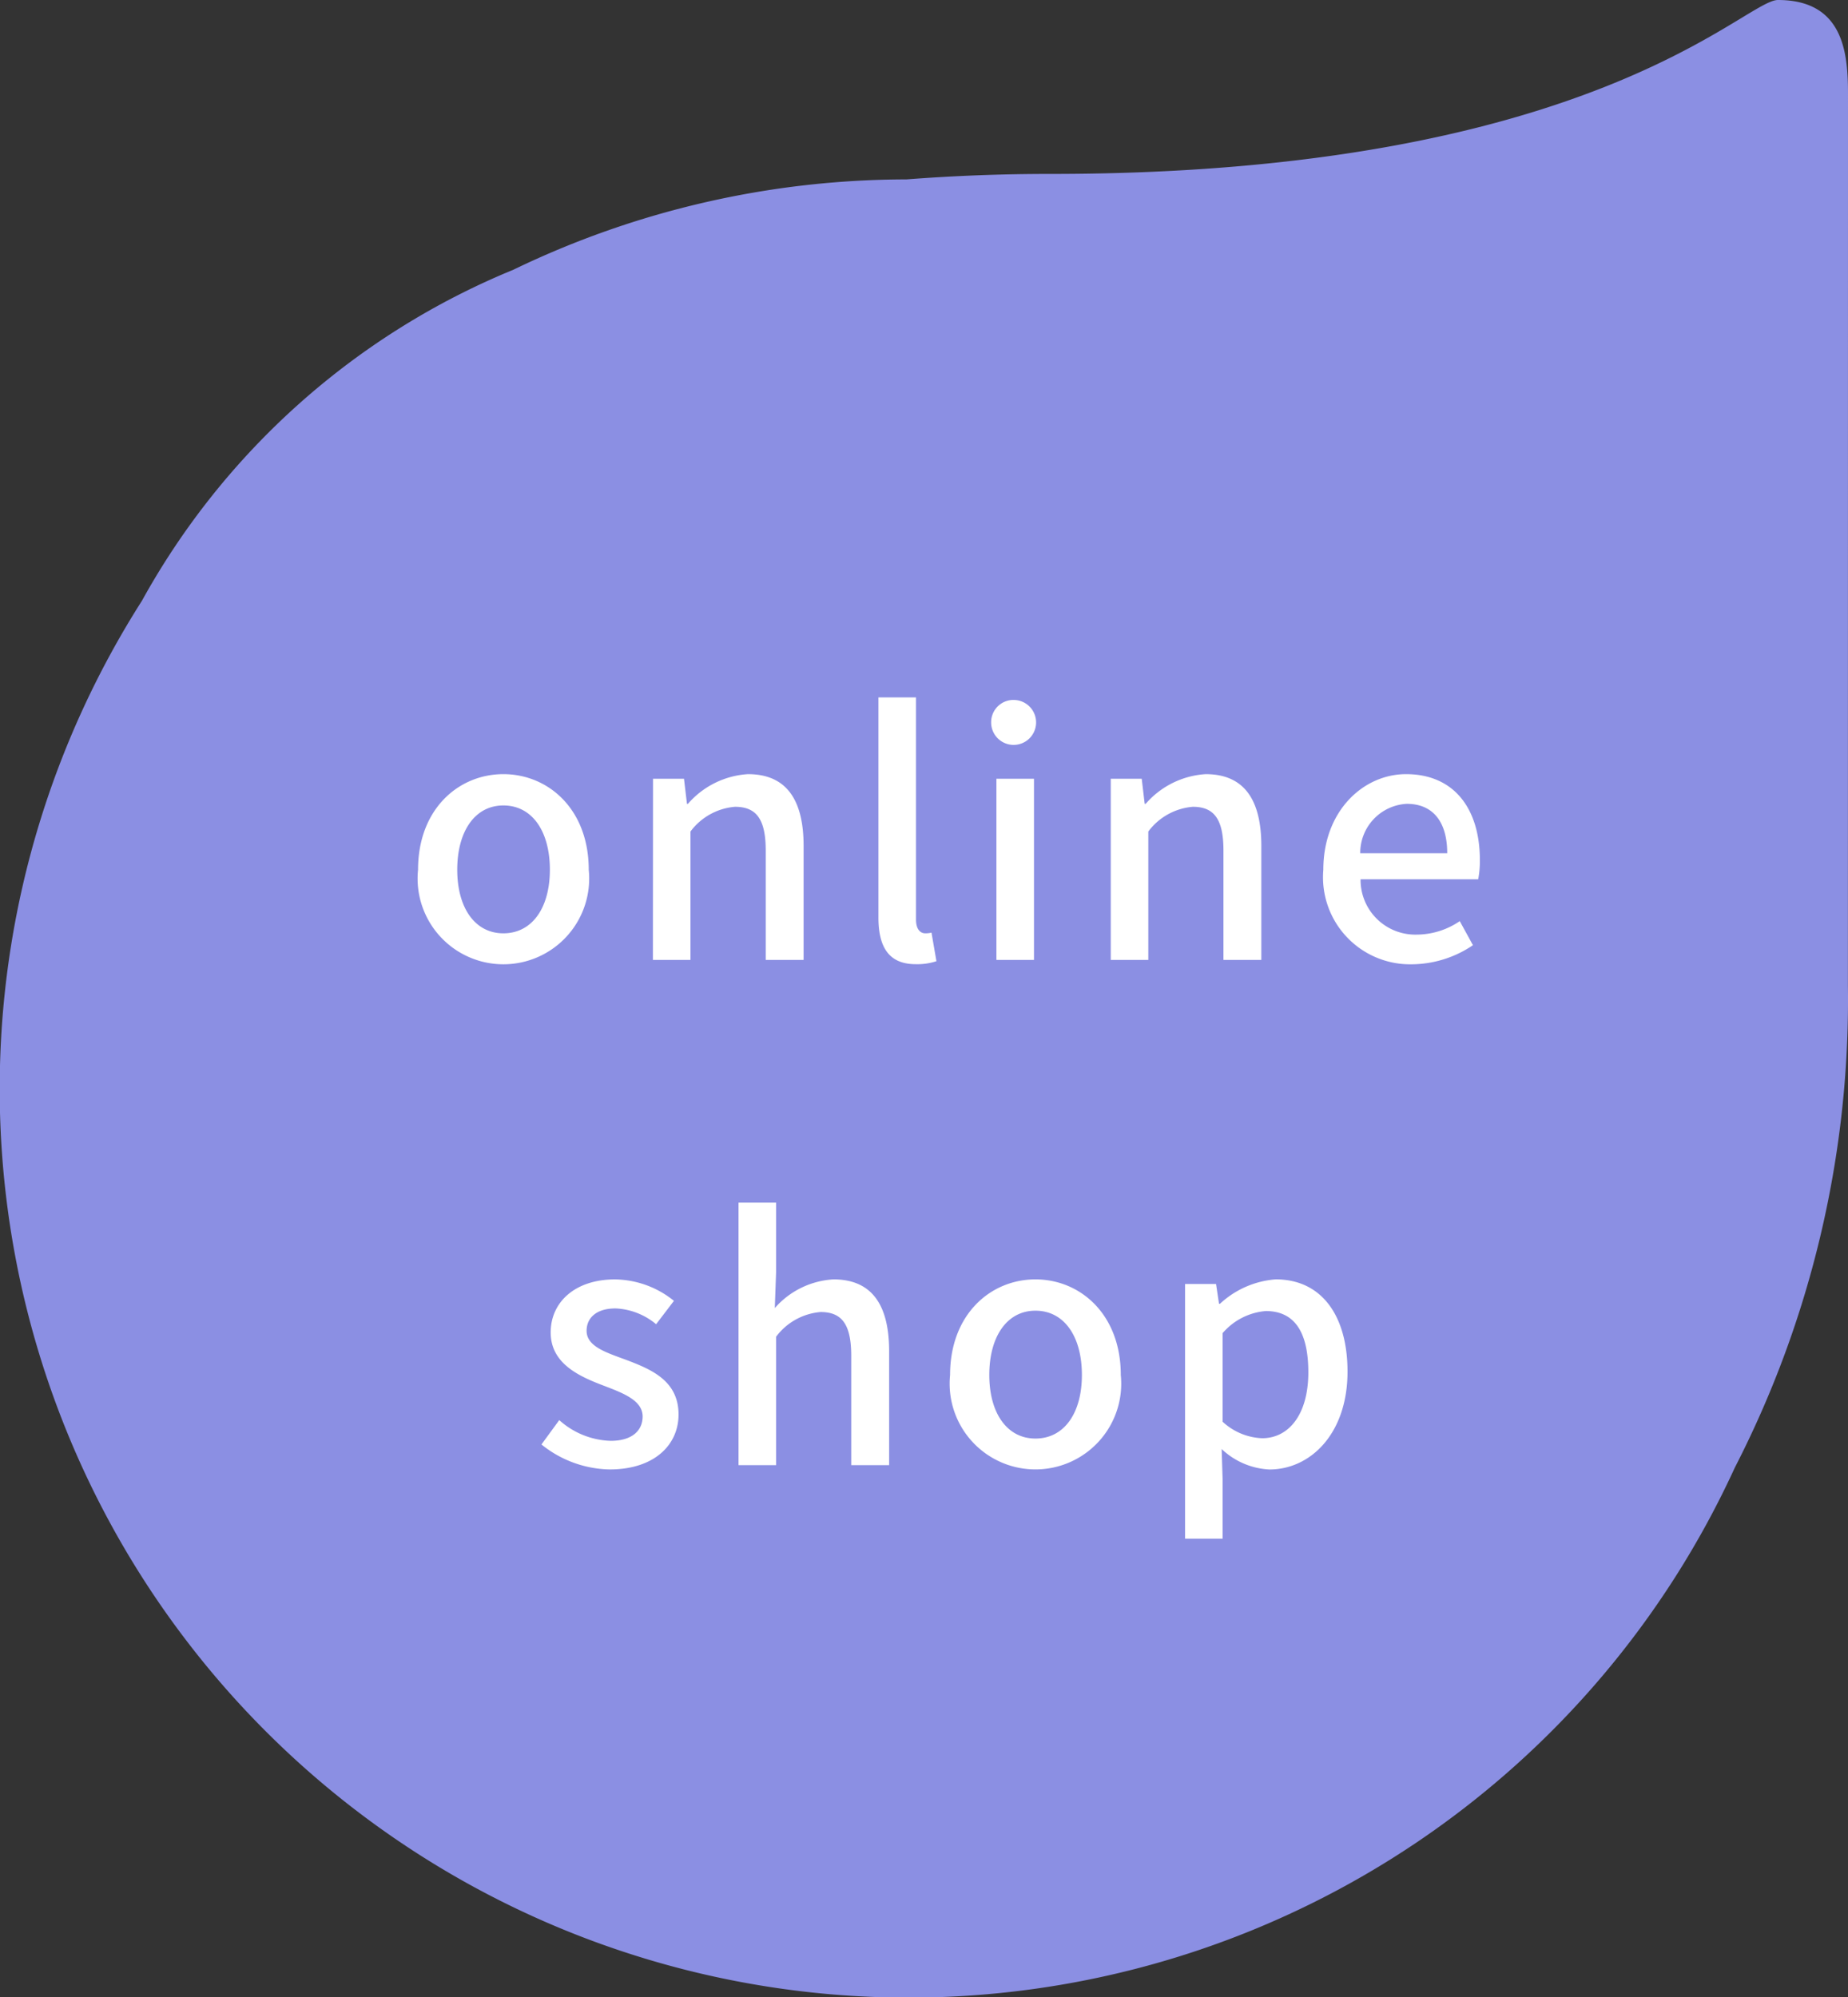
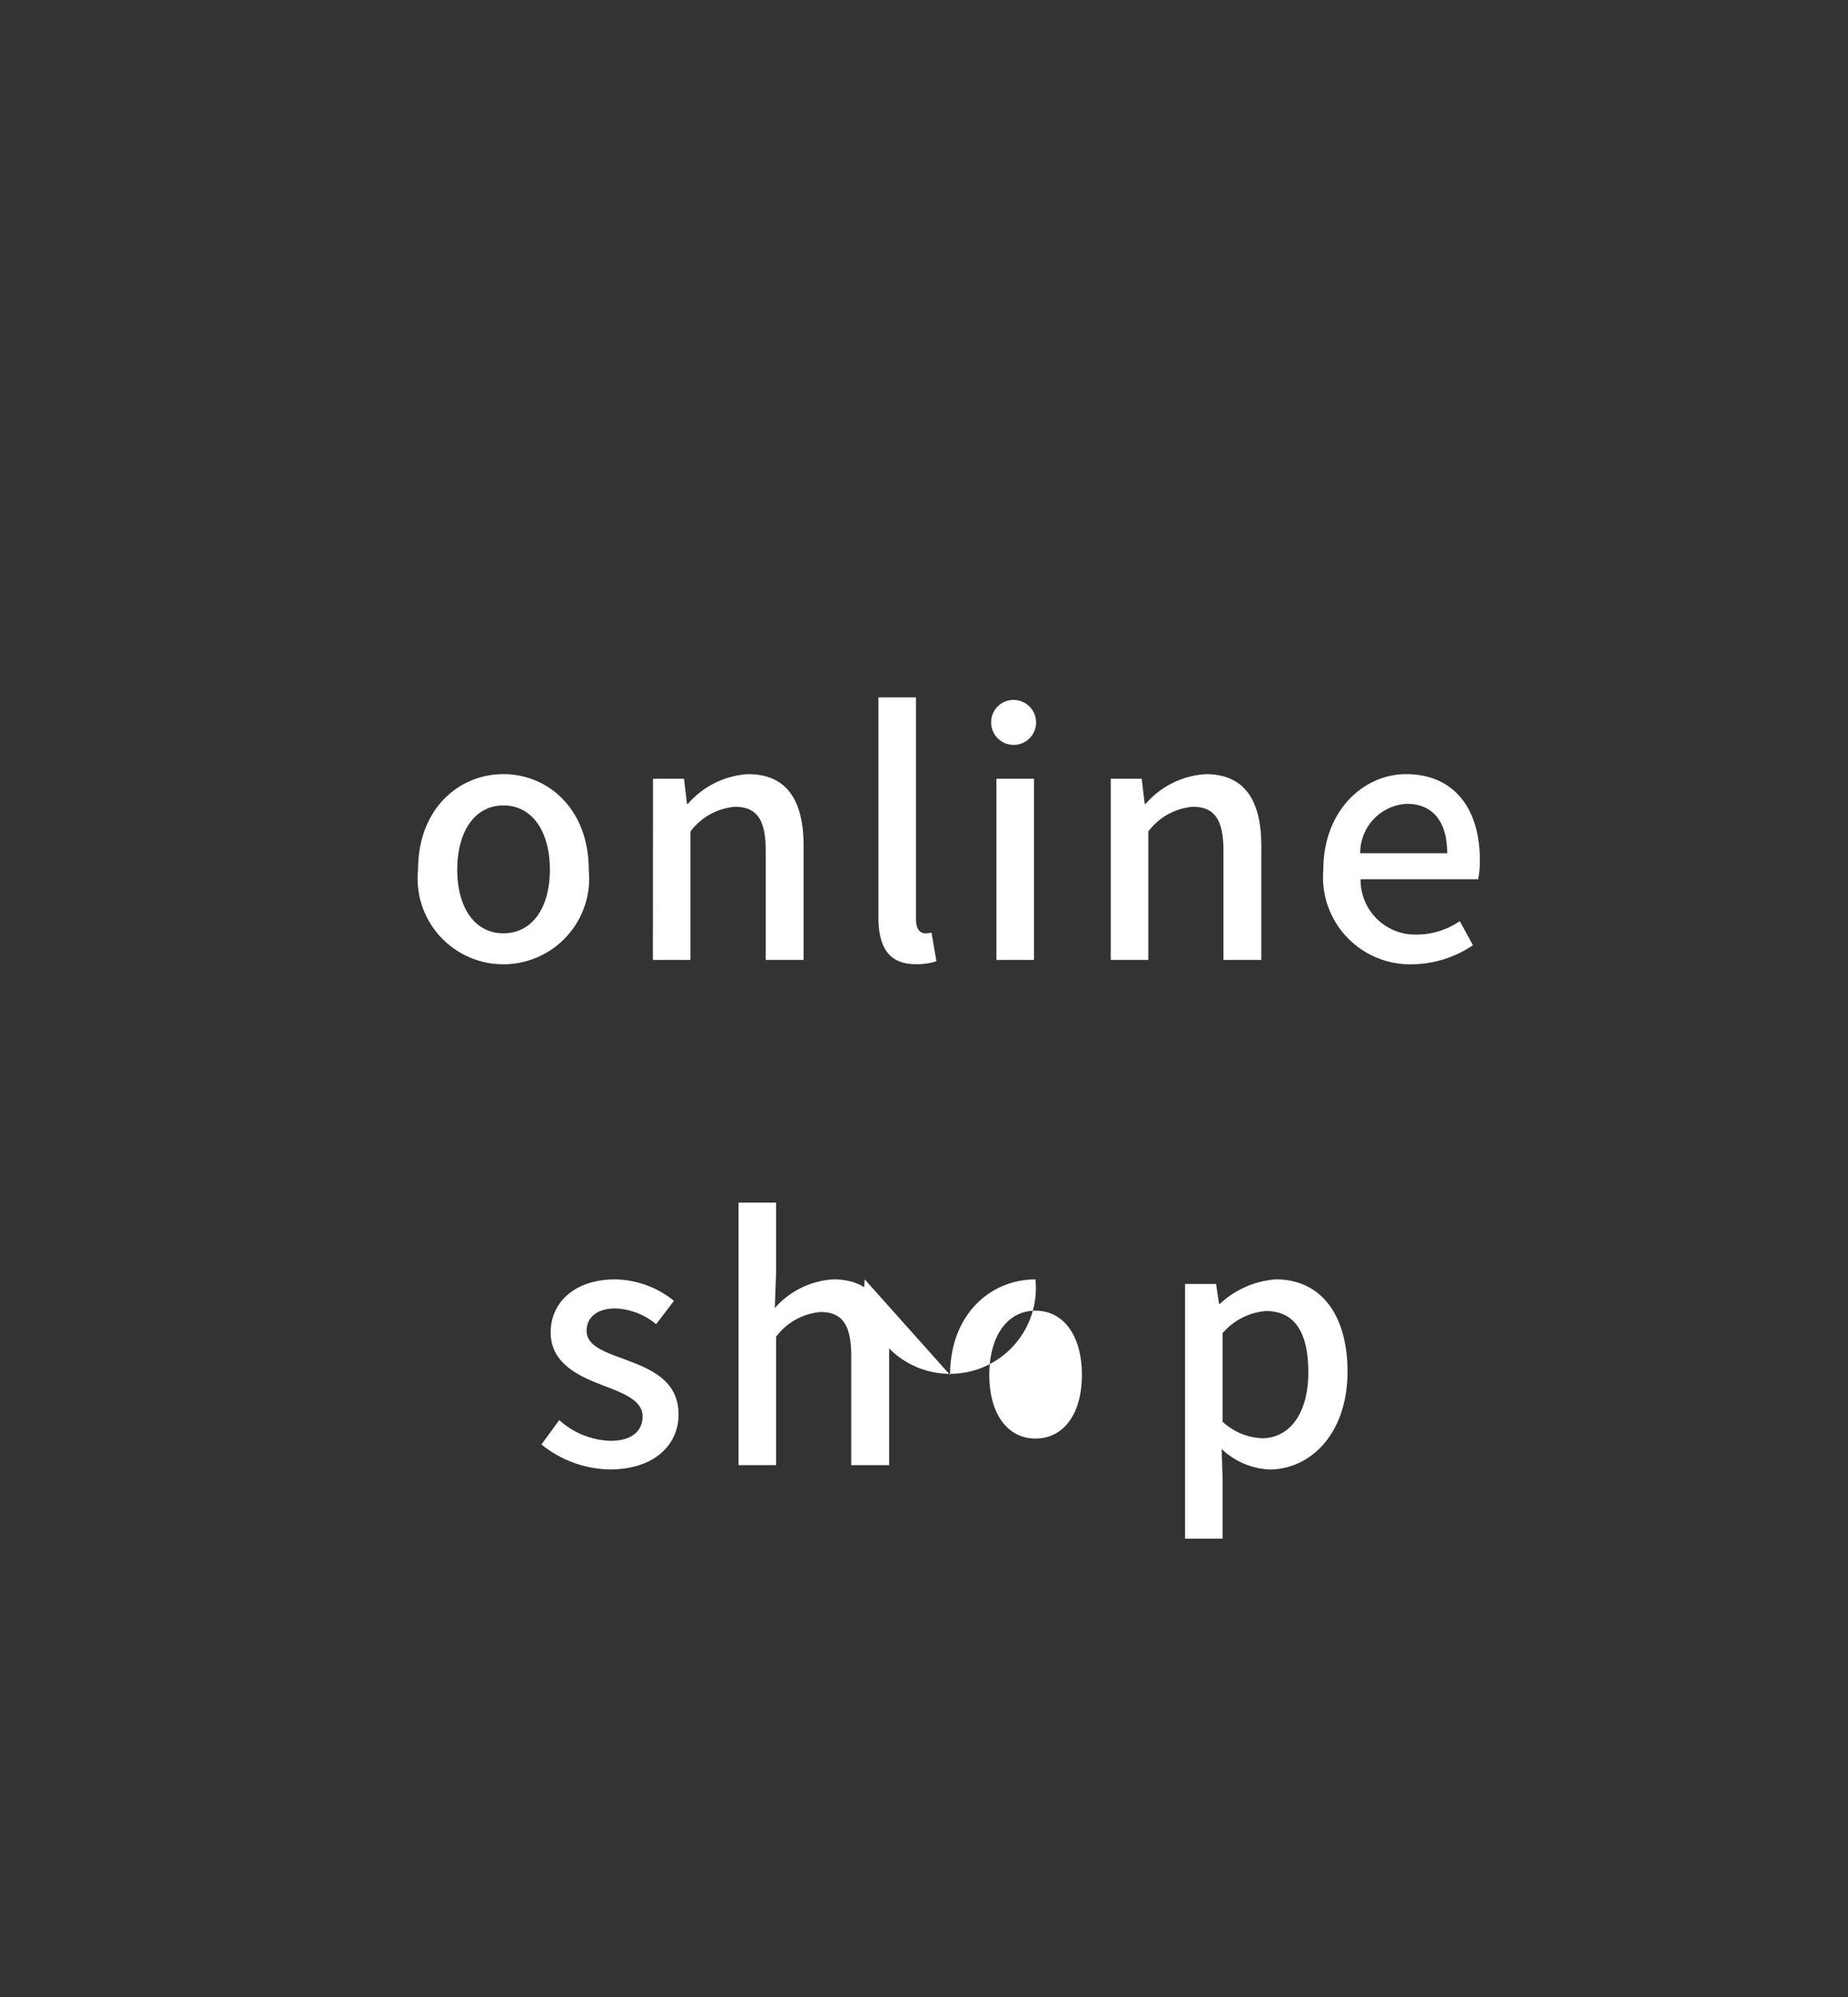
<svg xmlns="http://www.w3.org/2000/svg" viewBox="0 0 84.114 90.91">
  <rect x="0" y="0" width="84.114" height="90.91" fill="#333333" stroke="none" />
  <defs>
    <style>.cls-2{fill:#fff}</style>
  </defs>
  <g id="レイヤー_2" data-name="レイヤー 2">
    <g id="ファーストビュー">
-       <path d="M84.114 4.306c0-1.8-.151-4.306-3.189-4.306-1.539 0-8.467 7.918-33.1 7.918a84.67 84.67 0 00-6.564.249 41.191 41.191 0 00-17.894 4.112A34.1 34.1 0 006.459 27.351a41.37 41.37 0 1072.5 39.467 46.6 46.6 0 005.151-21.951z" fill="#8b8fe3" />
      <path class="cls-2" d="M19.028 39.593c0-2.761 1.844-4.351 3.884-4.351s3.885 1.59 3.885 4.351a3.905 3.905 0 11-7.769 0zm6 0c0-1.756-.81-2.926-2.116-2.926-1.29 0-2.1 1.17-2.1 2.926 0 1.739.809 2.895 2.1 2.895 1.306 0 2.116-1.156 2.116-2.895z" />
      <path class="cls-2" d="M29.723 35.452h1.41l.135 1.141h.045a3.932 3.932 0 012.73-1.351c1.755 0 2.534 1.17 2.534 3.271V43.7h-1.724v-4.977c0-1.425-.42-1.995-1.4-1.995a2.814 2.814 0 00-2.025 1.125V43.7h-1.71z" />
      <path class="cls-2" d="M39.983 41.768v-10.02h1.71v10.11c0 .465.21.63.419.63a1.164 1.164 0 00.286-.031l.225 1.3a2.775 2.775 0 01-.93.136c-1.246.007-1.71-.793-1.71-2.125z" />
      <path class="cls-2" d="M45.113 32.888a1.014 1.014 0 011.095-1.021 1.023 1.023 0 11-1.095 1.021zm.24 2.564h1.71V43.7h-1.71z" />
      <path class="cls-2" d="M50.557 35.452h1.41l.135 1.141h.045a3.932 3.932 0 012.73-1.351c1.755 0 2.534 1.17 2.534 3.271V43.7h-1.724v-4.977c0-1.425-.42-1.995-1.395-1.995a2.814 2.814 0 00-2.025 1.125V43.7h-1.71z" />
      <path class="cls-2" d="M60.233 39.593c0-2.686 1.83-4.351 3.764-4.351 2.191 0 3.361 1.576 3.361 3.915a4.459 4.459 0 01-.076.871h-5.354a2.491 2.491 0 002.55 2.519 3.5 3.5 0 001.965-.614l.6 1.095a5.01 5.01 0 01-2.789.87 3.963 3.963 0 01-4.021-4.305zm5.639-.75c0-1.426-.644-2.25-1.844-2.25a2.236 2.236 0 00-2.115 2.25z" />
      <path class="cls-2" d="M24.645 65.757l.81-1.109a3.656 3.656 0 002.34.944c.99 0 1.455-.479 1.455-1.109 0-.75-.931-1.08-1.83-1.425-1.1-.42-2.355-1.005-2.355-2.4 0-1.379 1.11-2.415 2.925-2.415a4.343 4.343 0 012.685.976l-.811 1.064a3.087 3.087 0 00-1.844-.719c-.9 0-1.32.45-1.32 1.019 0 .7.855.976 1.755 1.306 1.155.435 2.43.944 2.43 2.505 0 1.38-1.1 2.5-3.135 2.5a5.078 5.078 0 01-3.105-1.137z" />
      <path class="cls-2" d="M33.615 54.748h1.71v3.164l-.059 1.636a3.84 3.84 0 012.67-1.306c1.755 0 2.534 1.17 2.534 3.271V66.7h-1.725v-4.977c0-1.425-.42-1.995-1.394-1.995a2.815 2.815 0 00-2.026 1.125V66.7h-1.71z" />
-       <path class="cls-2" d="M43.244 62.593c0-2.761 1.845-4.351 3.885-4.351s3.885 1.59 3.885 4.351a3.905 3.905 0 11-7.77 0zm6 0c0-1.756-.809-2.926-2.115-2.926-1.29 0-2.1 1.17-2.1 2.926 0 1.739.81 2.895 2.1 2.895 1.306 0 2.115-1.156 2.115-2.895z" />
+       <path class="cls-2" d="M43.244 62.593c0-2.761 1.845-4.351 3.885-4.351a3.905 3.905 0 11-7.77 0zm6 0c0-1.756-.809-2.926-2.115-2.926-1.29 0-2.1 1.17-2.1 2.926 0 1.739.81 2.895 2.1 2.895 1.306 0 2.115-1.156 2.115-2.895z" />
      <path class="cls-2" d="M53.94 58.452h1.41l.135.9h.044a4.189 4.189 0 012.536-1.111c2.1 0 3.269 1.665 3.269 4.2 0 2.835-1.694 4.455-3.555 4.455a3.4 3.4 0 01-2.174-.931l.045 1.41v2.67h-1.71zm5.61 4.021c0-1.726-.556-2.79-1.936-2.79a2.9 2.9 0 00-1.964 1.005v4.035a2.8 2.8 0 001.8.75c1.2 0 2.1-1.066 2.1-3z" />
    </g>
  </g>
</svg>